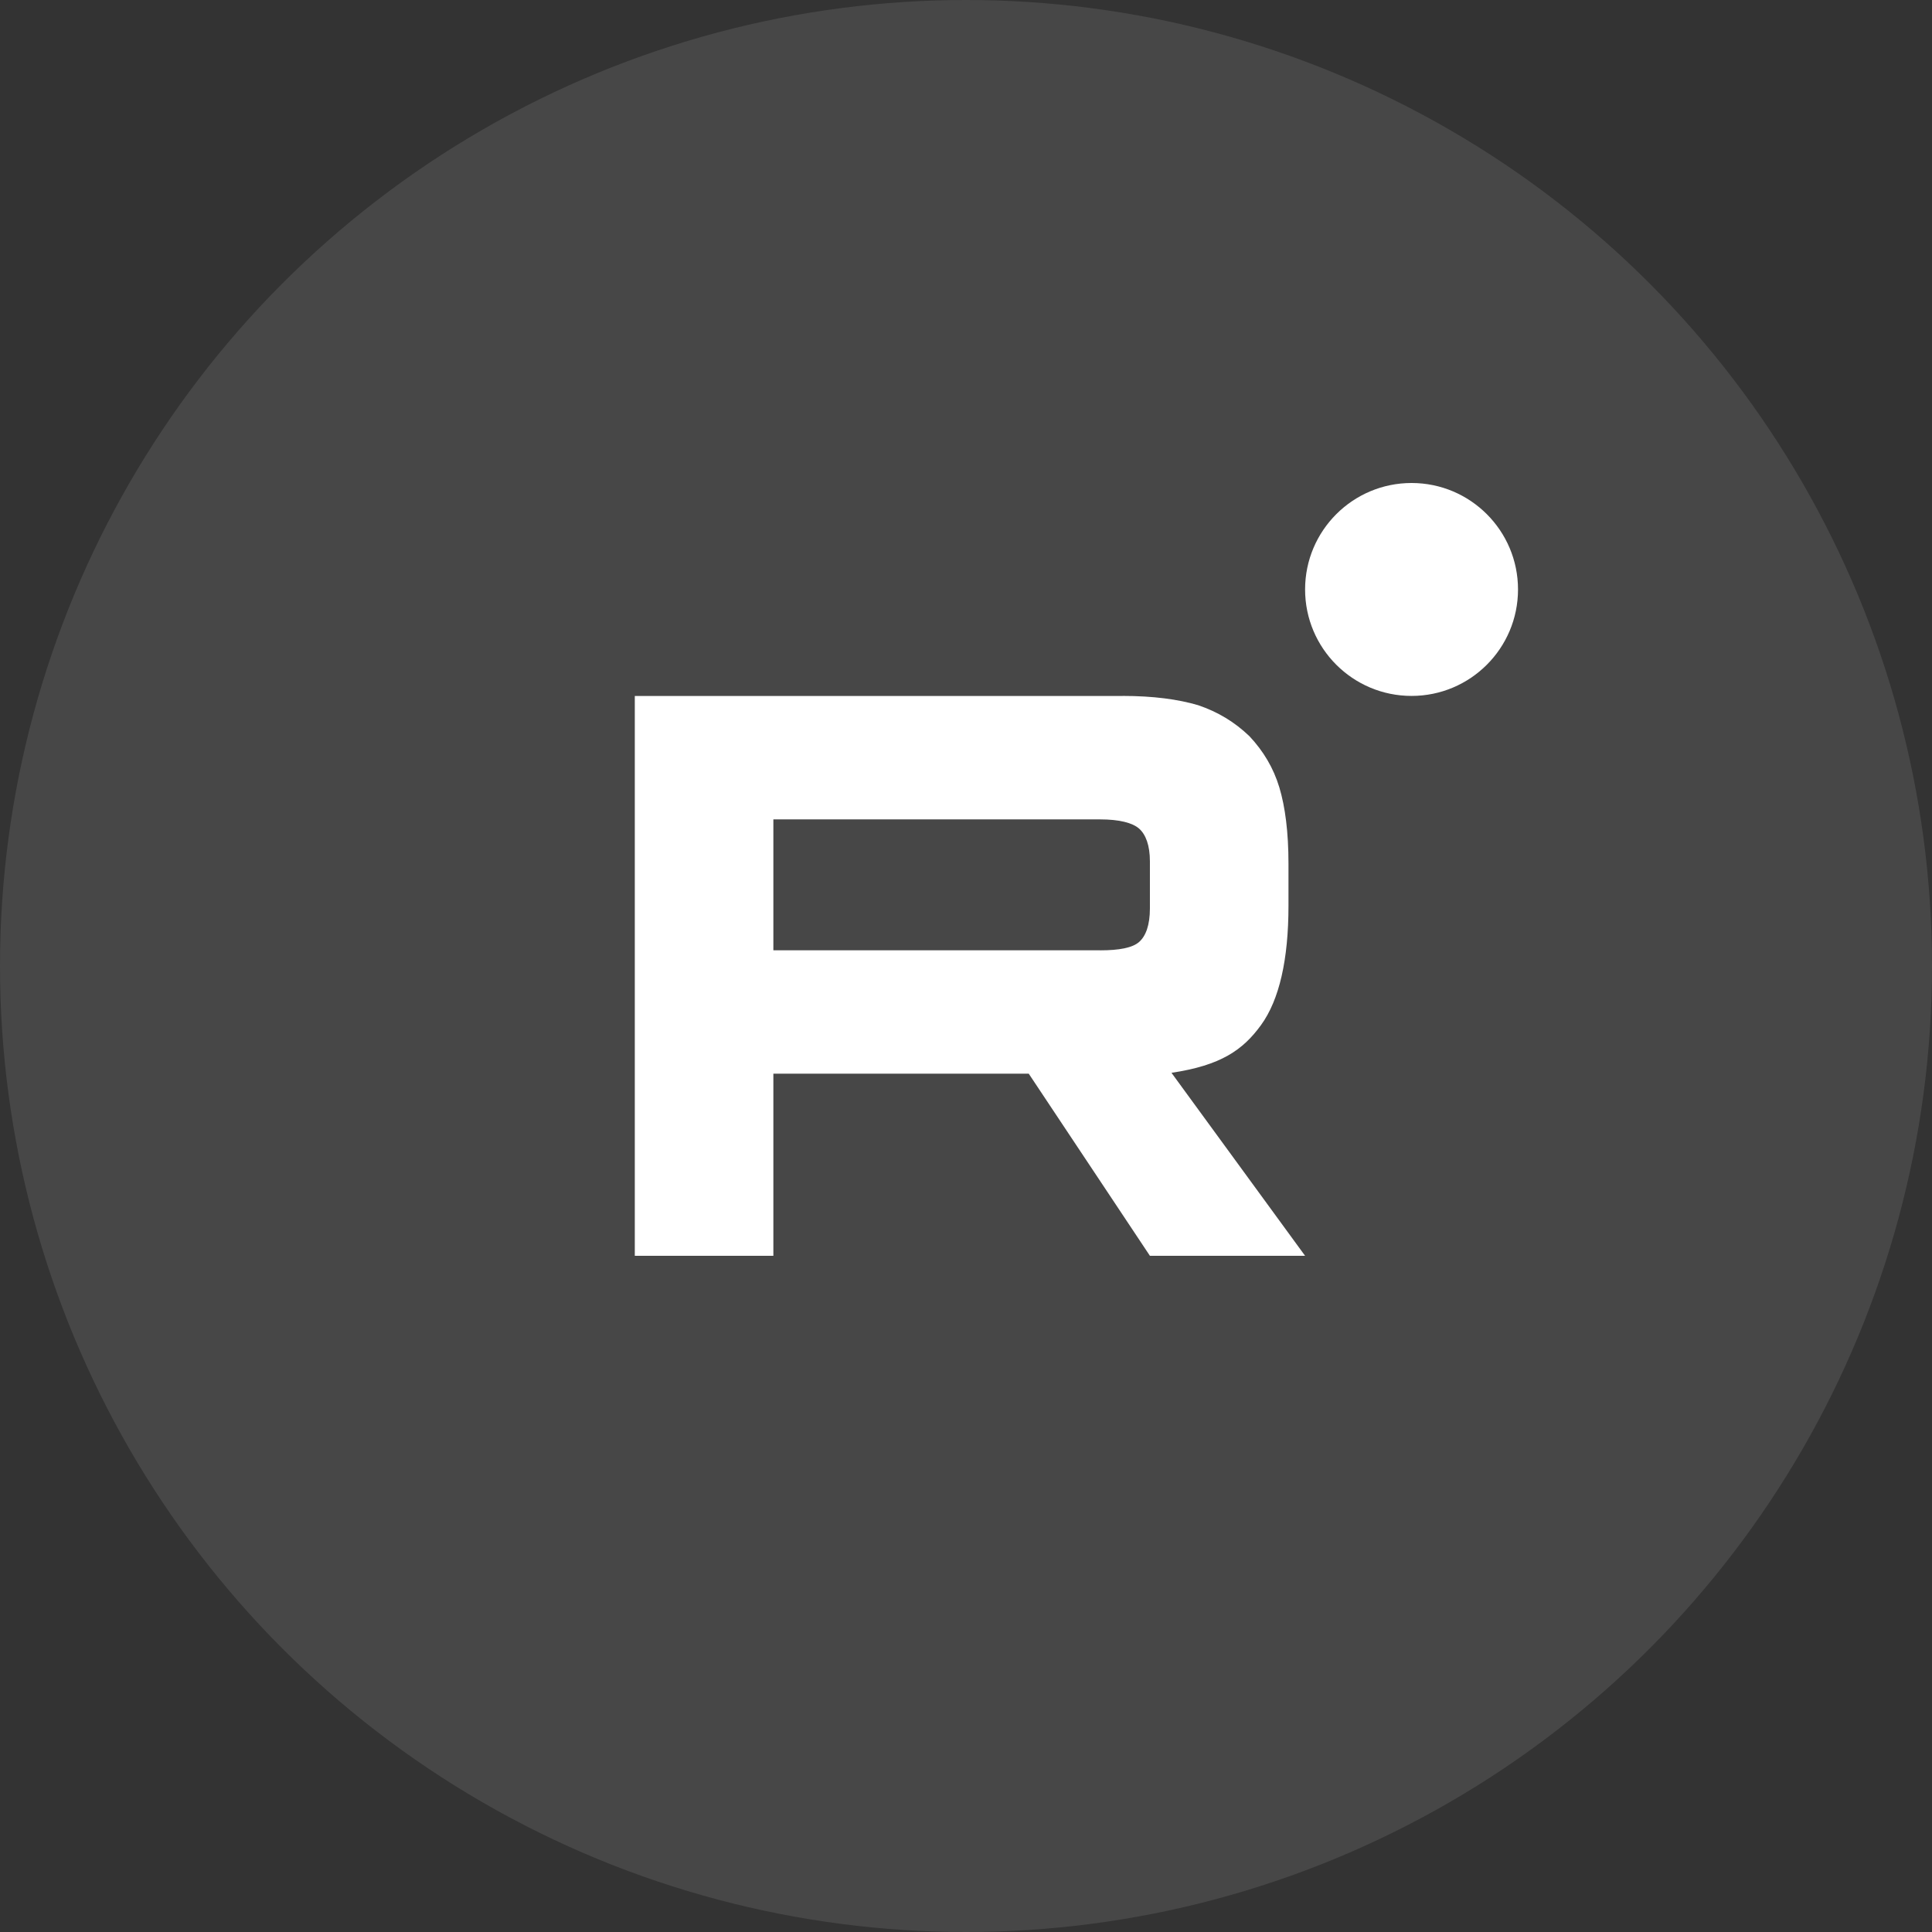
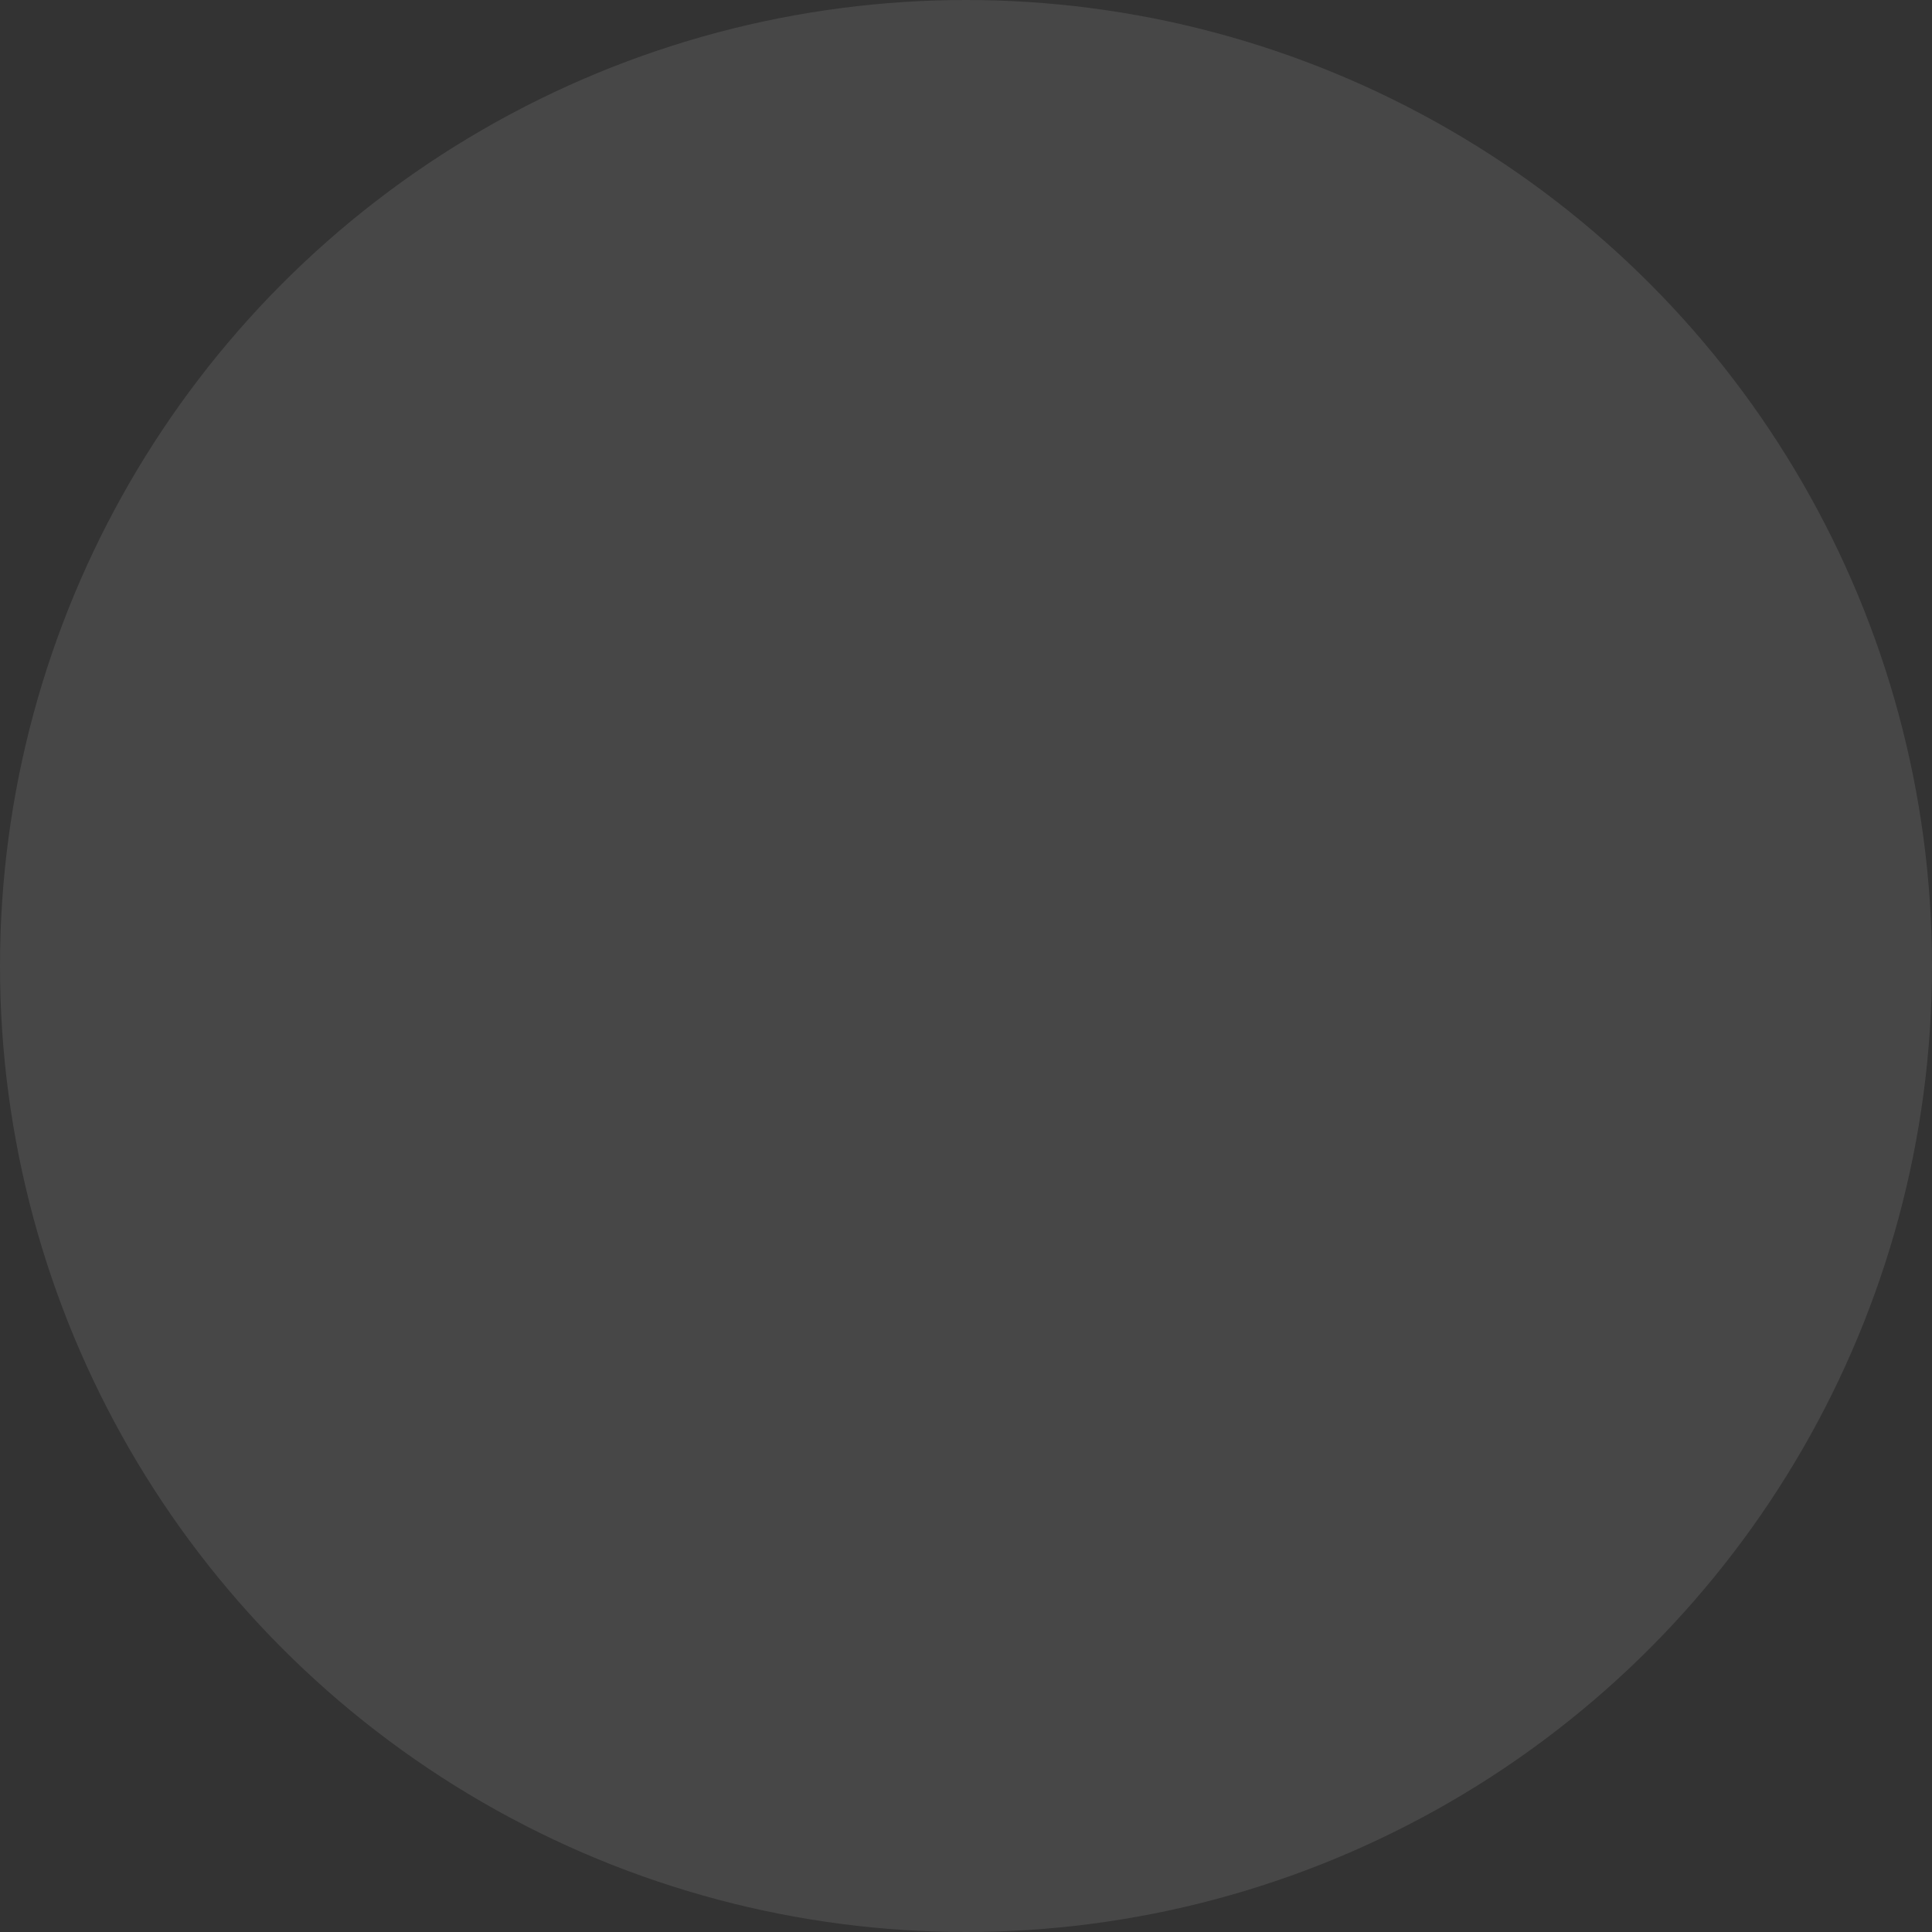
<svg xmlns="http://www.w3.org/2000/svg" width="140" height="140" viewBox="0 0 140 140" fill="none">
  <rect x="0" y="0" width="140" height="140" fill="#333333" stroke="none" />
  <circle cx="70" cy="70" r="70" fill="white" fill-opacity="0.1" />
  <g clip-path="url(#clip0_843_1308)">
-     <path d="M79.718 68.862H56.041V59.376H79.718C81.101 59.376 82.063 59.62 82.546 60.046C83.028 60.472 83.327 61.263 83.327 62.417V65.824C83.327 67.04 83.028 67.831 82.546 68.257C82.063 68.683 81.101 68.865 79.718 68.865V68.862ZM81.343 50.432H46V91H56.041V77.802H74.546L83.327 91H94.571L84.89 77.74C88.46 77.204 90.062 76.097 91.384 74.272C92.706 72.447 93.368 69.528 93.368 65.634V62.592C93.368 60.283 93.127 58.458 92.706 57.059C92.284 55.66 91.564 54.443 90.541 53.35C89.461 52.316 88.258 51.587 86.814 51.099C85.369 50.673 83.565 50.429 81.343 50.429V50.432Z" fill="white" />
-     <path d="M102.287 50.429C106.547 50.429 110.001 46.975 110.001 42.714C110.001 38.454 106.547 35 102.287 35C98.026 35 94.572 38.454 94.572 42.714C94.572 46.975 98.026 50.429 102.287 50.429Z" fill="white" />
-   </g>
+     </g>
  <defs>
    <clipPath id="clip0_843_1308">
      <rect width="64" height="56" fill="white" transform="translate(46 35)" />
    </clipPath>
  </defs>
</svg>